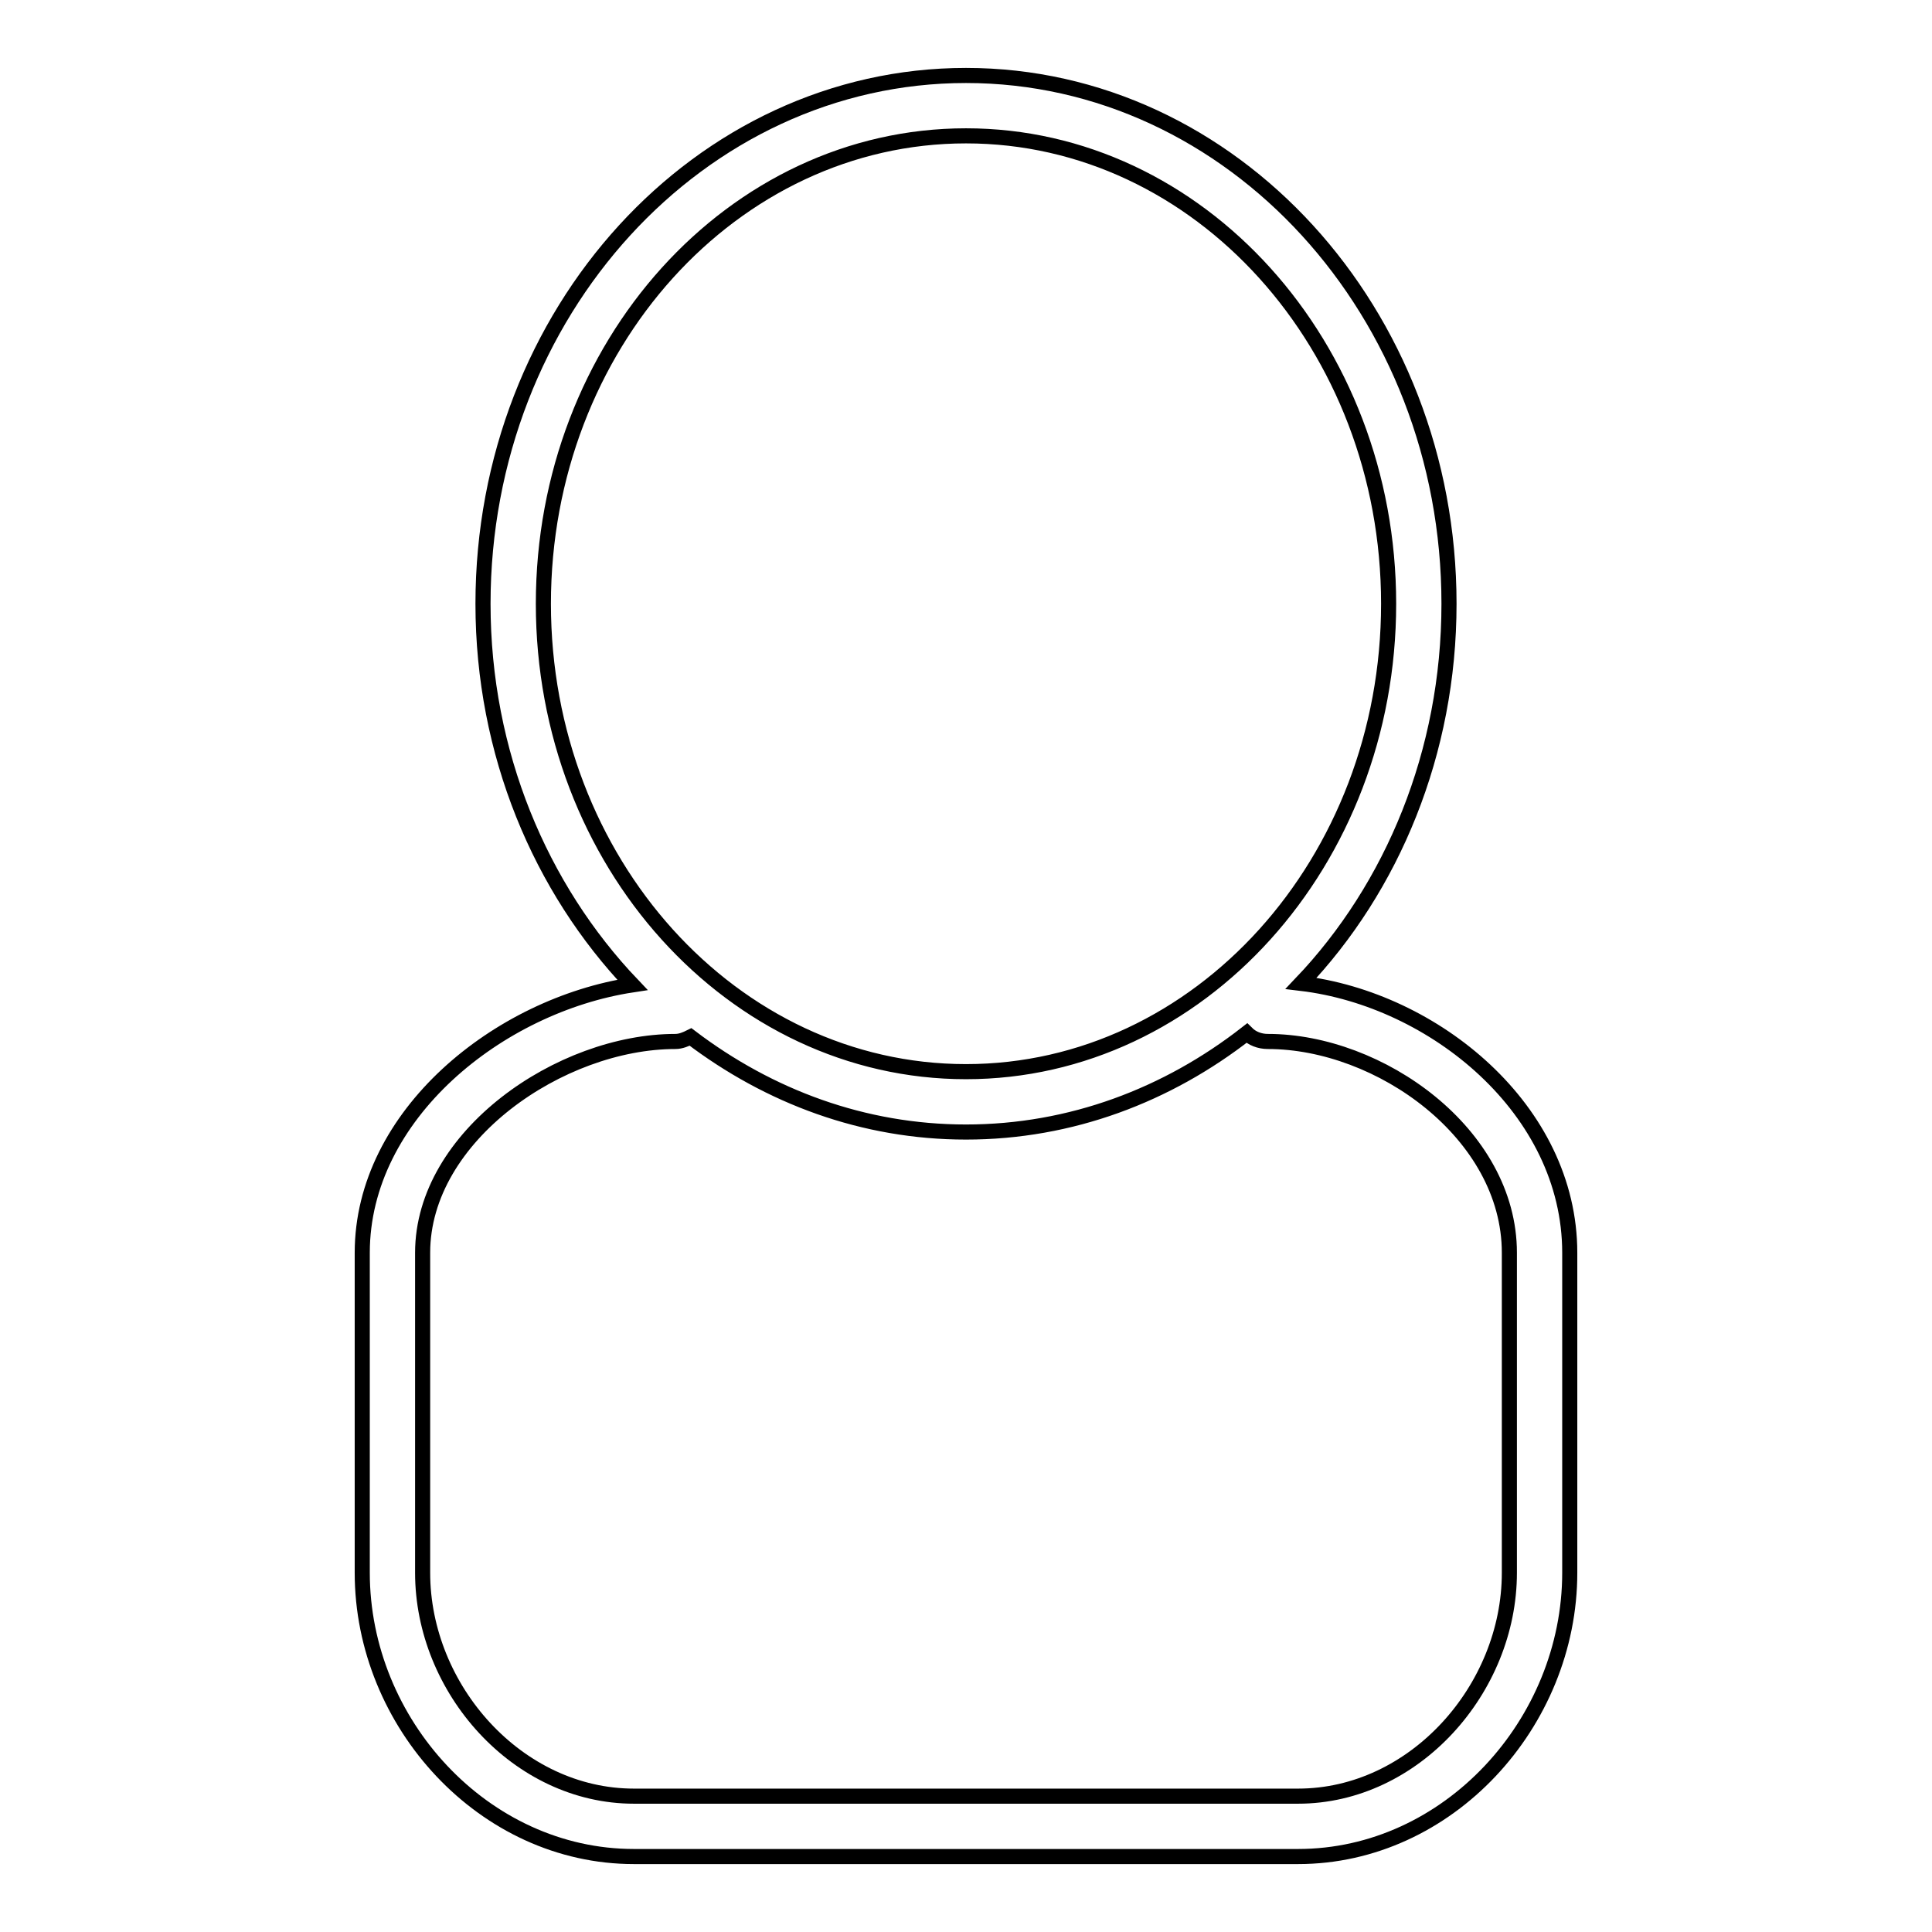
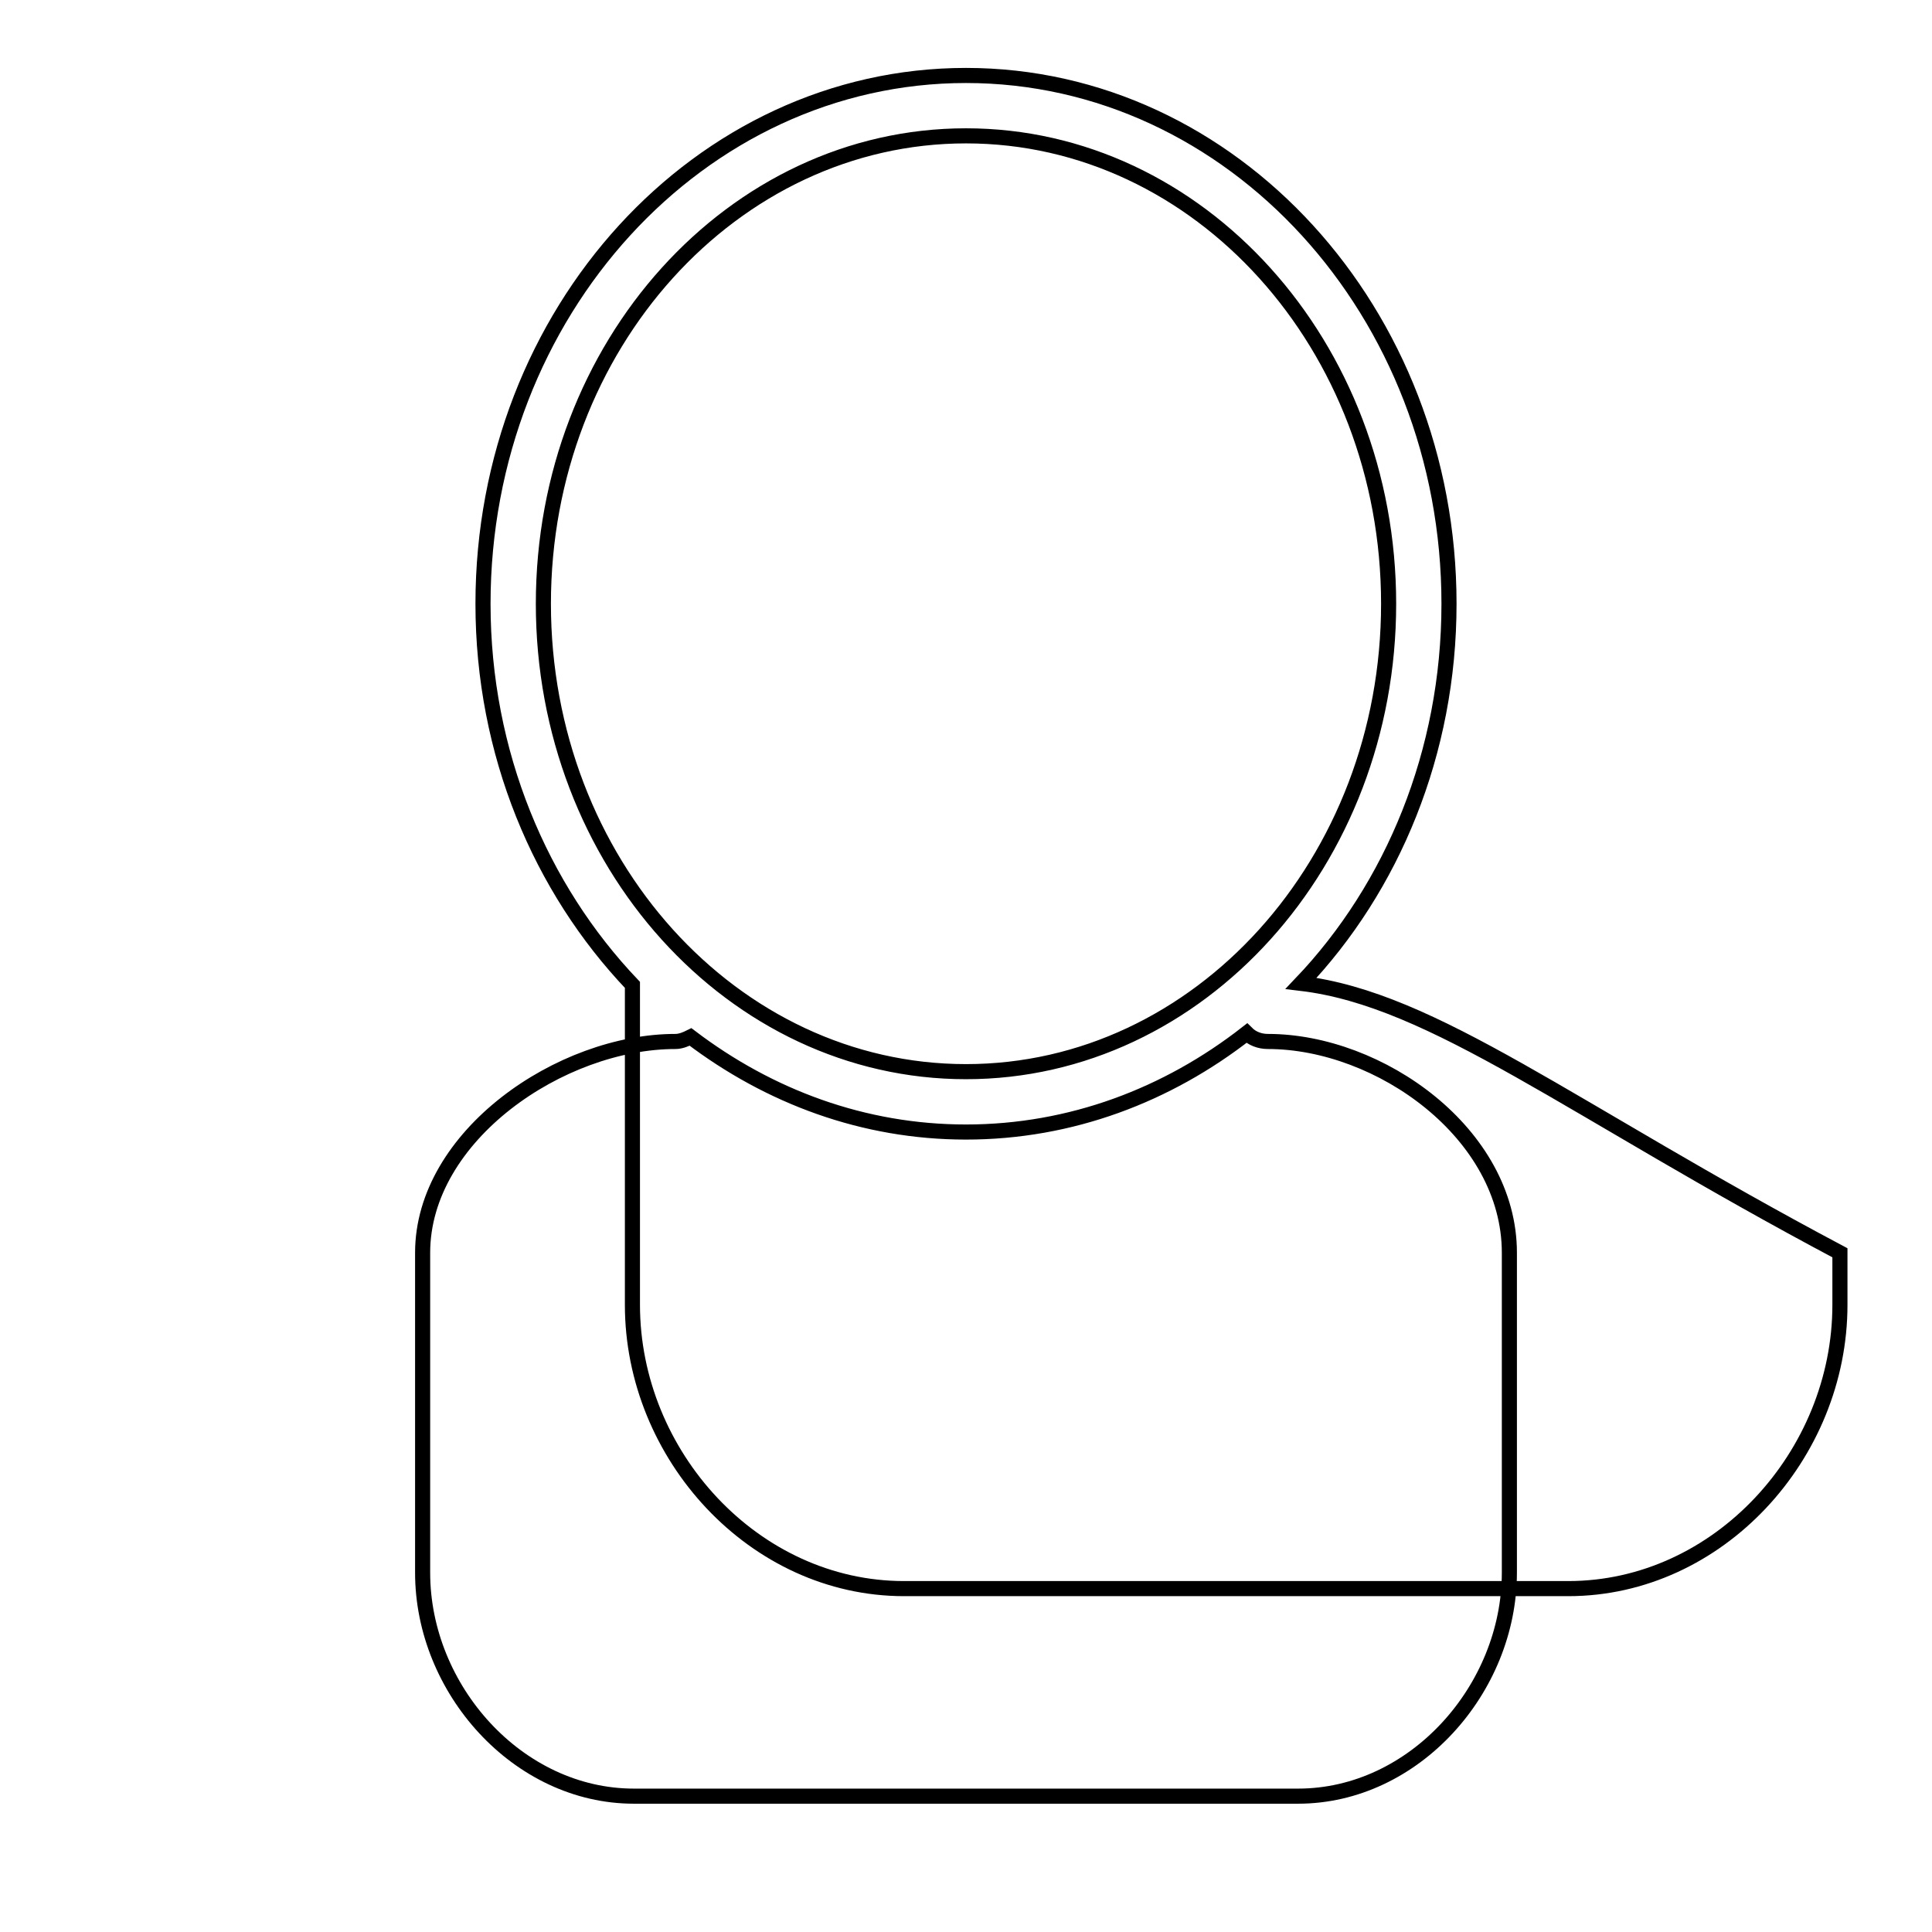
<svg xmlns="http://www.w3.org/2000/svg" version="1.1" x="0px" y="0px" viewBox="0 0 256 256" enable-background="new 0 0 256 256" xml:space="preserve">
  <g>
-     <path stroke-width="2" fill-opacity="0" stroke="#000000" d="M172.4,130.3C184.5,117.6,192,99.7,192,80c0-38.6-28.7-70-64-70S64,41.4,64,80c0,19.8,7.6,37.7,19.8,50.5 C66.1,133.2,48,147.7,48,166v42.4c0,19.9,16.1,37.6,36,37.6h88c19.9,0,36-17.7,36-37.6V166C208,147,190,132.4,172.4,130.3z M72,80 c0-34.2,25.1-62,56-62c30.9,0,56,27.8,56,62s-25.1,62-56,62C97.1,142,72,114.2,72,80z M200,208.4c0,15.4-12.6,29.6-28,29.6H84 c-15.4,0-28-14.2-28-29.6V166c0-15.5,18.3-28,33.5-28c0.7,0,1.4-0.3,2-0.6c10.4,7.9,22.9,12.6,36.5,12.6c13.9,0,26.7-4.9,37.2-13.1 c0.7,0.7,1.7,1.1,2.8,1.1c14.8,0,32,12.2,32,28V208.4L200,208.4z" />
+     <path stroke-width="2" fill-opacity="0" stroke="#000000" d="M172.4,130.3C184.5,117.6,192,99.7,192,80c0-38.6-28.7-70-64-70S64,41.4,64,80c0,19.8,7.6,37.7,19.8,50.5 v42.4c0,19.9,16.1,37.6,36,37.6h88c19.9,0,36-17.7,36-37.6V166C208,147,190,132.4,172.4,130.3z M72,80 c0-34.2,25.1-62,56-62c30.9,0,56,27.8,56,62s-25.1,62-56,62C97.1,142,72,114.2,72,80z M200,208.4c0,15.4-12.6,29.6-28,29.6H84 c-15.4,0-28-14.2-28-29.6V166c0-15.5,18.3-28,33.5-28c0.7,0,1.4-0.3,2-0.6c10.4,7.9,22.9,12.6,36.5,12.6c13.9,0,26.7-4.9,37.2-13.1 c0.7,0.7,1.7,1.1,2.8,1.1c14.8,0,32,12.2,32,28V208.4L200,208.4z" />
  </g>
</svg>